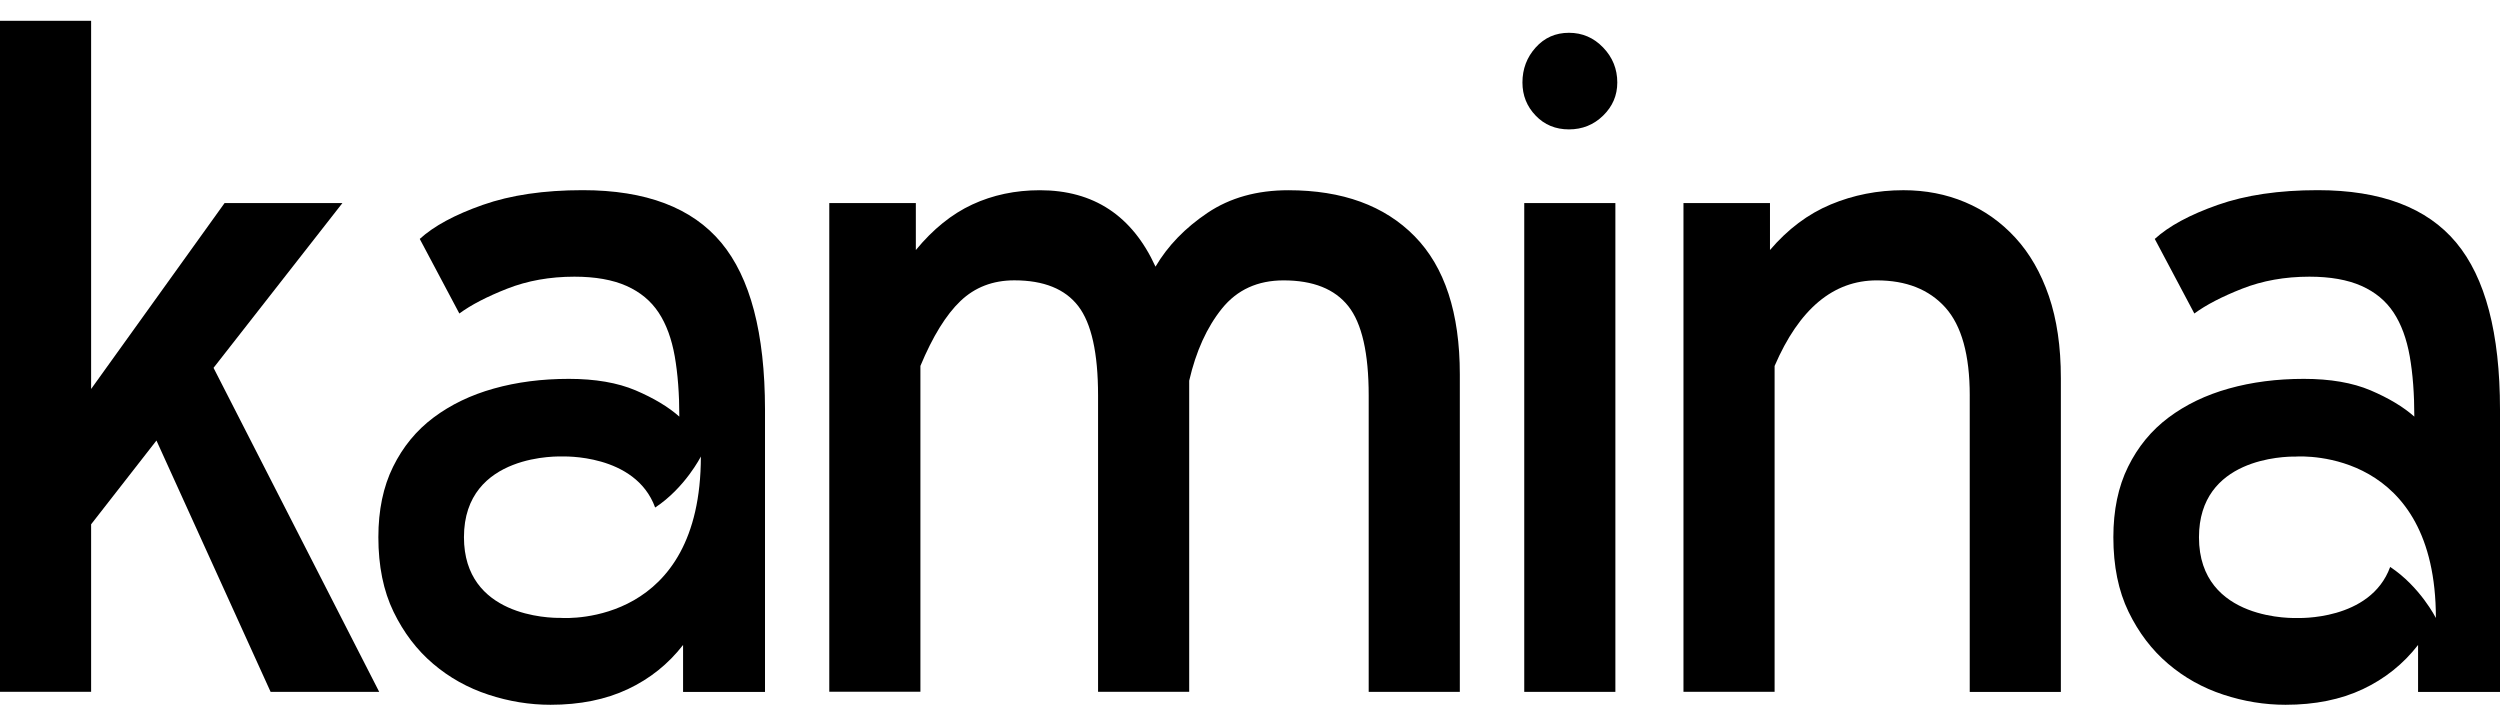
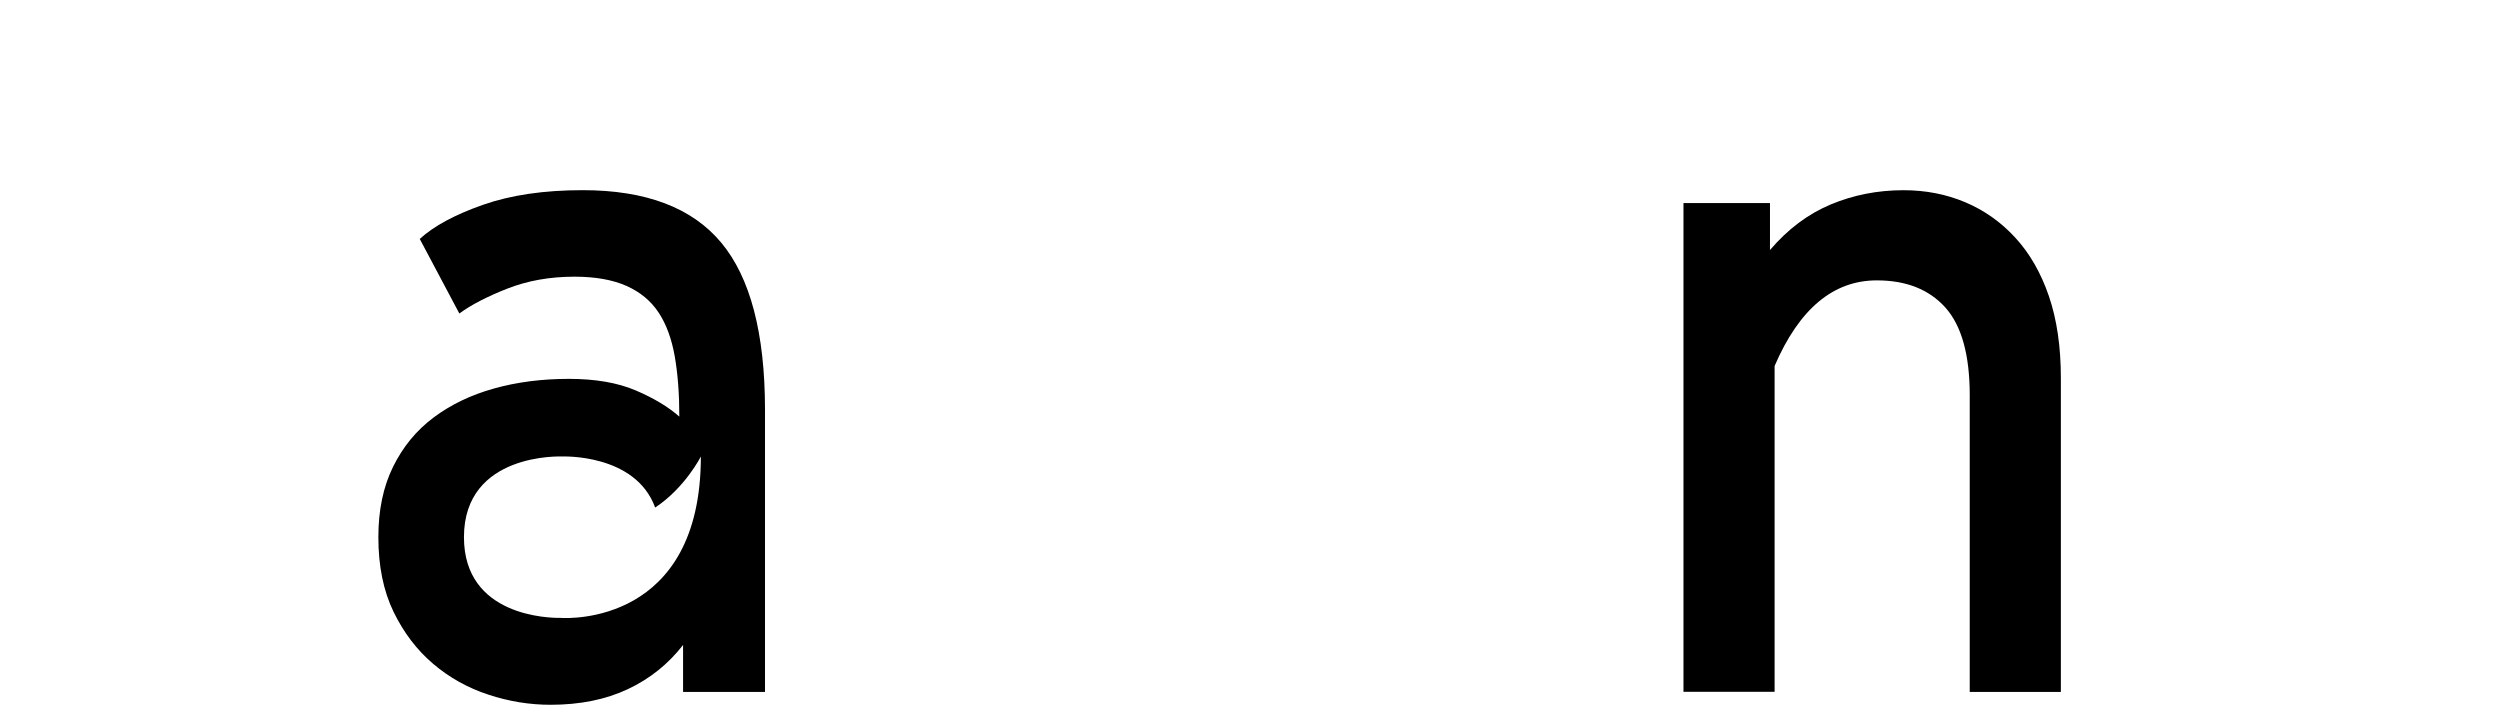
<svg xmlns="http://www.w3.org/2000/svg" fill="none" height="34" viewBox="0 0 119 34" width="119">
  <g fill="#000">
-     <path d="m12.88 32.931-5.433-11.962-3.11 3.988v7.974h-4.338v-31.941h4.338v17.526l6.353-8.85h5.609l-6.135 7.844 7.886 15.423h-5.17z" />
-     <path d="m43.594 9.667v2.235c.817-.993 1.713-1.716 2.688-2.168s2.047-.679 3.213-.679c2.564 0 4.401 1.213 5.507 3.638.584-.993 1.412-1.847 2.48-2.564 1.068-.716 2.35-1.074 3.841-1.074 2.576 0 4.581.731 6.014 2.191 1.433 1.46 2.151 3.651 2.151 6.571v15.115h-4.338v-14.109c0-2.015-.323-3.431-.97-4.25-.647-.817-1.672-1.227-3.081-1.227-1.234 0-2.21.446-2.93 1.336-.72.892-1.24 2.038-1.563 3.439v14.809h-4.338v-14.109c0-2.015-.314-3.431-.942-4.25-.628-.817-1.642-1.227-3.044-1.227-1.022 0-1.877.329-2.564.985-.687.656-1.322 1.686-1.906 3.088v15.509h-4.338v-23.261z" />
-     <path d="m72.468 3.926c0-.641.21-1.198.63-1.665.419-.467.947-.7 1.584-.7.635 0 1.179.233 1.627.7.45.467.674 1.024.674 1.665 0 .614-.224 1.139-.674 1.577-.448.438-.991.656-1.627.656-.637 0-1.165-.218-1.584-.656-.421-.436-.63-.963-.63-1.577zm4.424 5.741v23.265h-4.338v-23.265z" />
    <path d="m93.76 18.823c0-1.927-.387-3.322-1.161-4.185-.775-.861-1.862-1.292-3.264-1.292-2.074 0-3.695 1.359-4.864 4.074v15.509h-4.338v-23.263h4.118v2.235c.848-.993 1.81-1.716 2.891-2.168 1.081-.452 2.235-.679 3.462-.679 1.052 0 2.03.189 2.935.57.905.381 1.701.941 2.388 1.688.685.744 1.219 1.672 1.6 2.782.379 1.11.57 2.409.57 3.9v14.941h-4.338v-14.112z" />
    <path d="m34.329 11.549c-1.387-1.665-3.586-2.497-6.594-2.497-1.841 0-3.425.233-4.753.7-1.33.467-2.331 1.008-3.002 1.621l1.885 3.55c.555-.409 1.315-.804 2.279-1.183.965-.379 2.03-.57 3.198-.57.993 0 1.818.147 2.476.438.658.293 1.167.716 1.533 1.271s.62 1.25.767 2.082c.145.832.218 1.789.218 2.87-.526-.467-1.221-.882-2.082-1.25-.861-.365-1.921-.547-3.176-.547-1.286 0-2.476.153-3.571.461-1.095.306-2.051.767-2.87 1.38s-1.46 1.395-1.927 2.344c-.469.949-.7 2.067-.7 3.353 0 1.374.241 2.557.723 3.55.482.993 1.11 1.818 1.885 2.476.773.658 1.649 1.146 2.629 1.468.978.322 1.963.482 2.958.482 1.401 0 2.629-.249 3.68-.744s1.927-1.198 2.629-2.103v2.235h3.9v-13.45c-.004-3.626-.697-6.271-2.084-7.936zm-7.641 17.863c-.545.008-4.604-.065-4.604-3.842 0-4.049 4.667-3.841 4.667-3.841s3.494-.153 4.434 2.43c1.427-.941 2.176-2.43 2.176-2.43-.002 7.976-6.273 7.71-6.673 7.683z" />
-     <path d="m116.916 11.549c-1.387-1.665-3.586-2.497-6.594-2.497-1.841 0-3.425.233-4.753.7-1.33.467-2.331 1.008-3.002 1.621l1.884 3.55c.555-.409 1.315-.804 2.279-1.183.965-.379 2.031-.57 3.198-.57.993 0 1.818.147 2.476.438.658.293 1.167.716 1.533 1.271.365.555.62 1.25.767 2.082.146.832.218 1.789.218 2.87-.526-.467-1.221-.882-2.082-1.25-.861-.365-1.921-.547-3.176-.547-1.286 0-2.476.153-3.571.461-1.094.306-2.051.767-2.87 1.38s-1.46 1.395-1.927 2.344c-.469.949-.7 2.067-.7 3.353 0 1.374.241 2.557.723 3.55.482.993 1.11 1.818 1.885 2.476.773.658 1.649 1.146 2.629 1.468.978.322 1.963.482 2.958.482 1.401 0 2.63-.249 3.68-.744 1.051-.496 1.927-1.198 2.629-2.103v2.235h3.9v-13.45c-.002-3.626-.696-6.271-2.084-7.936zm-3.144 15.437c-.939 2.585-4.433 2.43-4.433 2.43s-4.668.207-4.668-3.841c0-3.777 4.059-3.85 4.604-3.842.402-.025 6.673-.291 6.673 7.683 0 .002-.748-1.487-2.176-2.43z" />
  </g>
</svg>